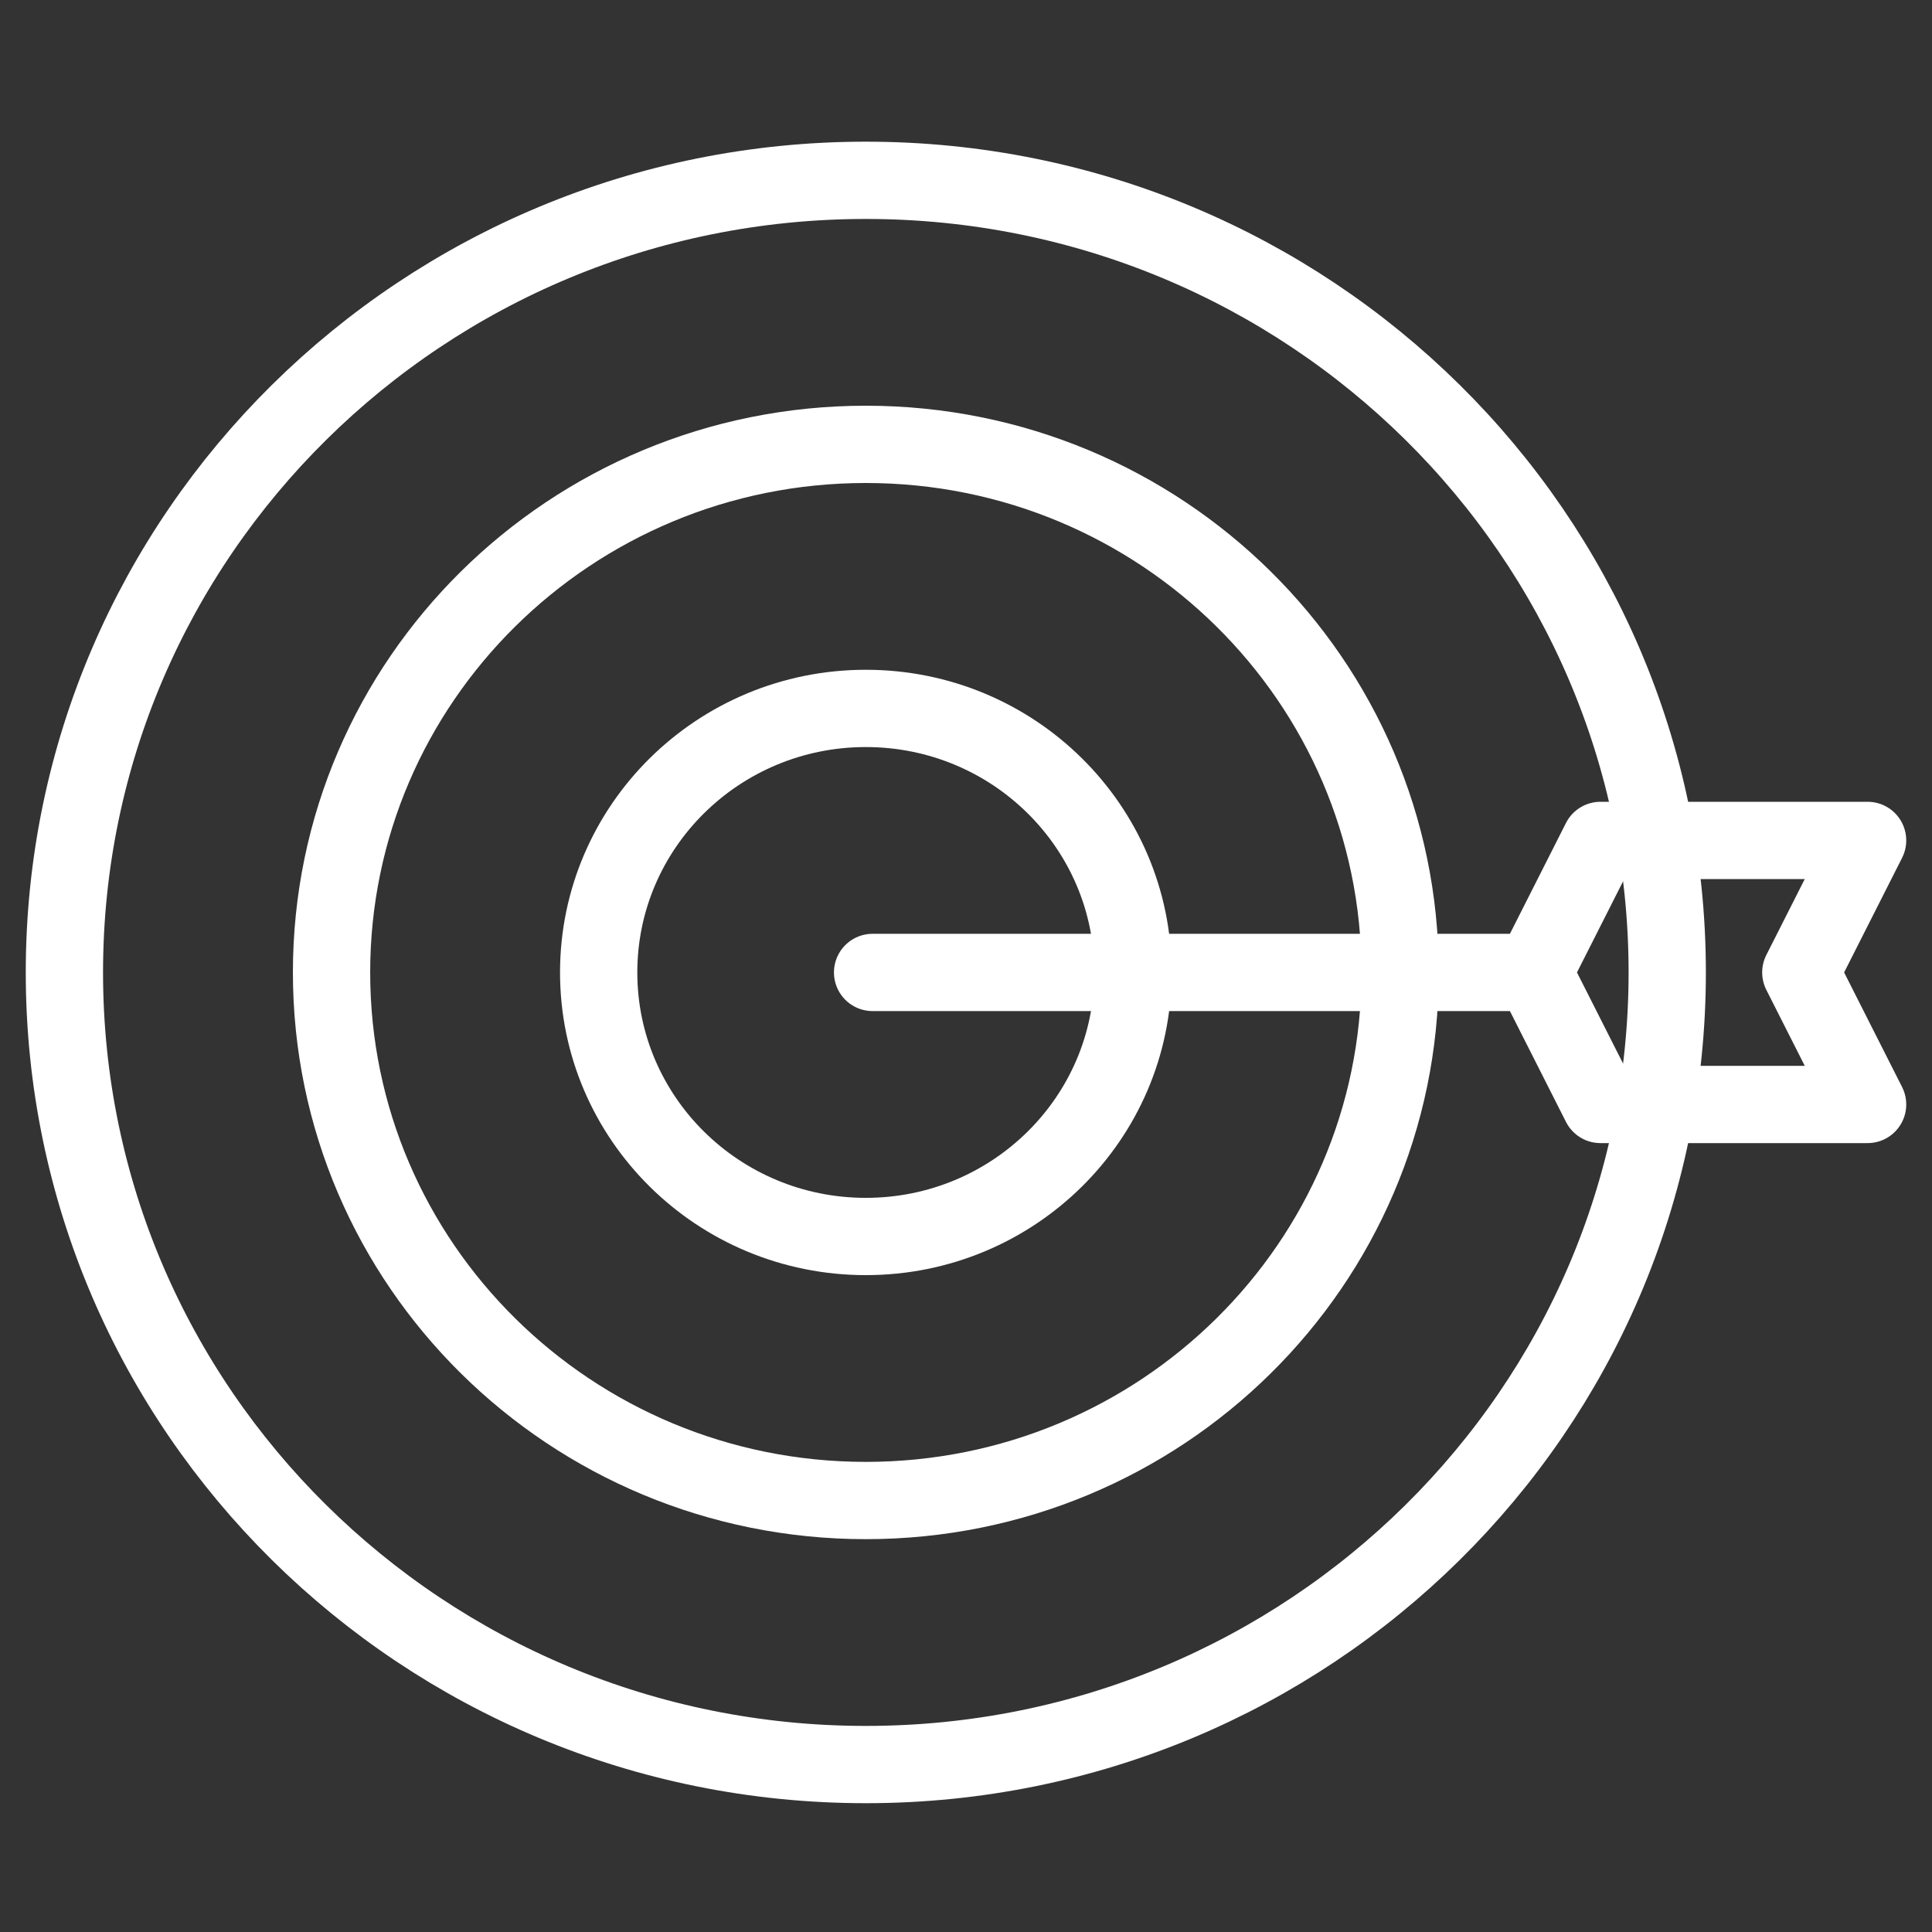
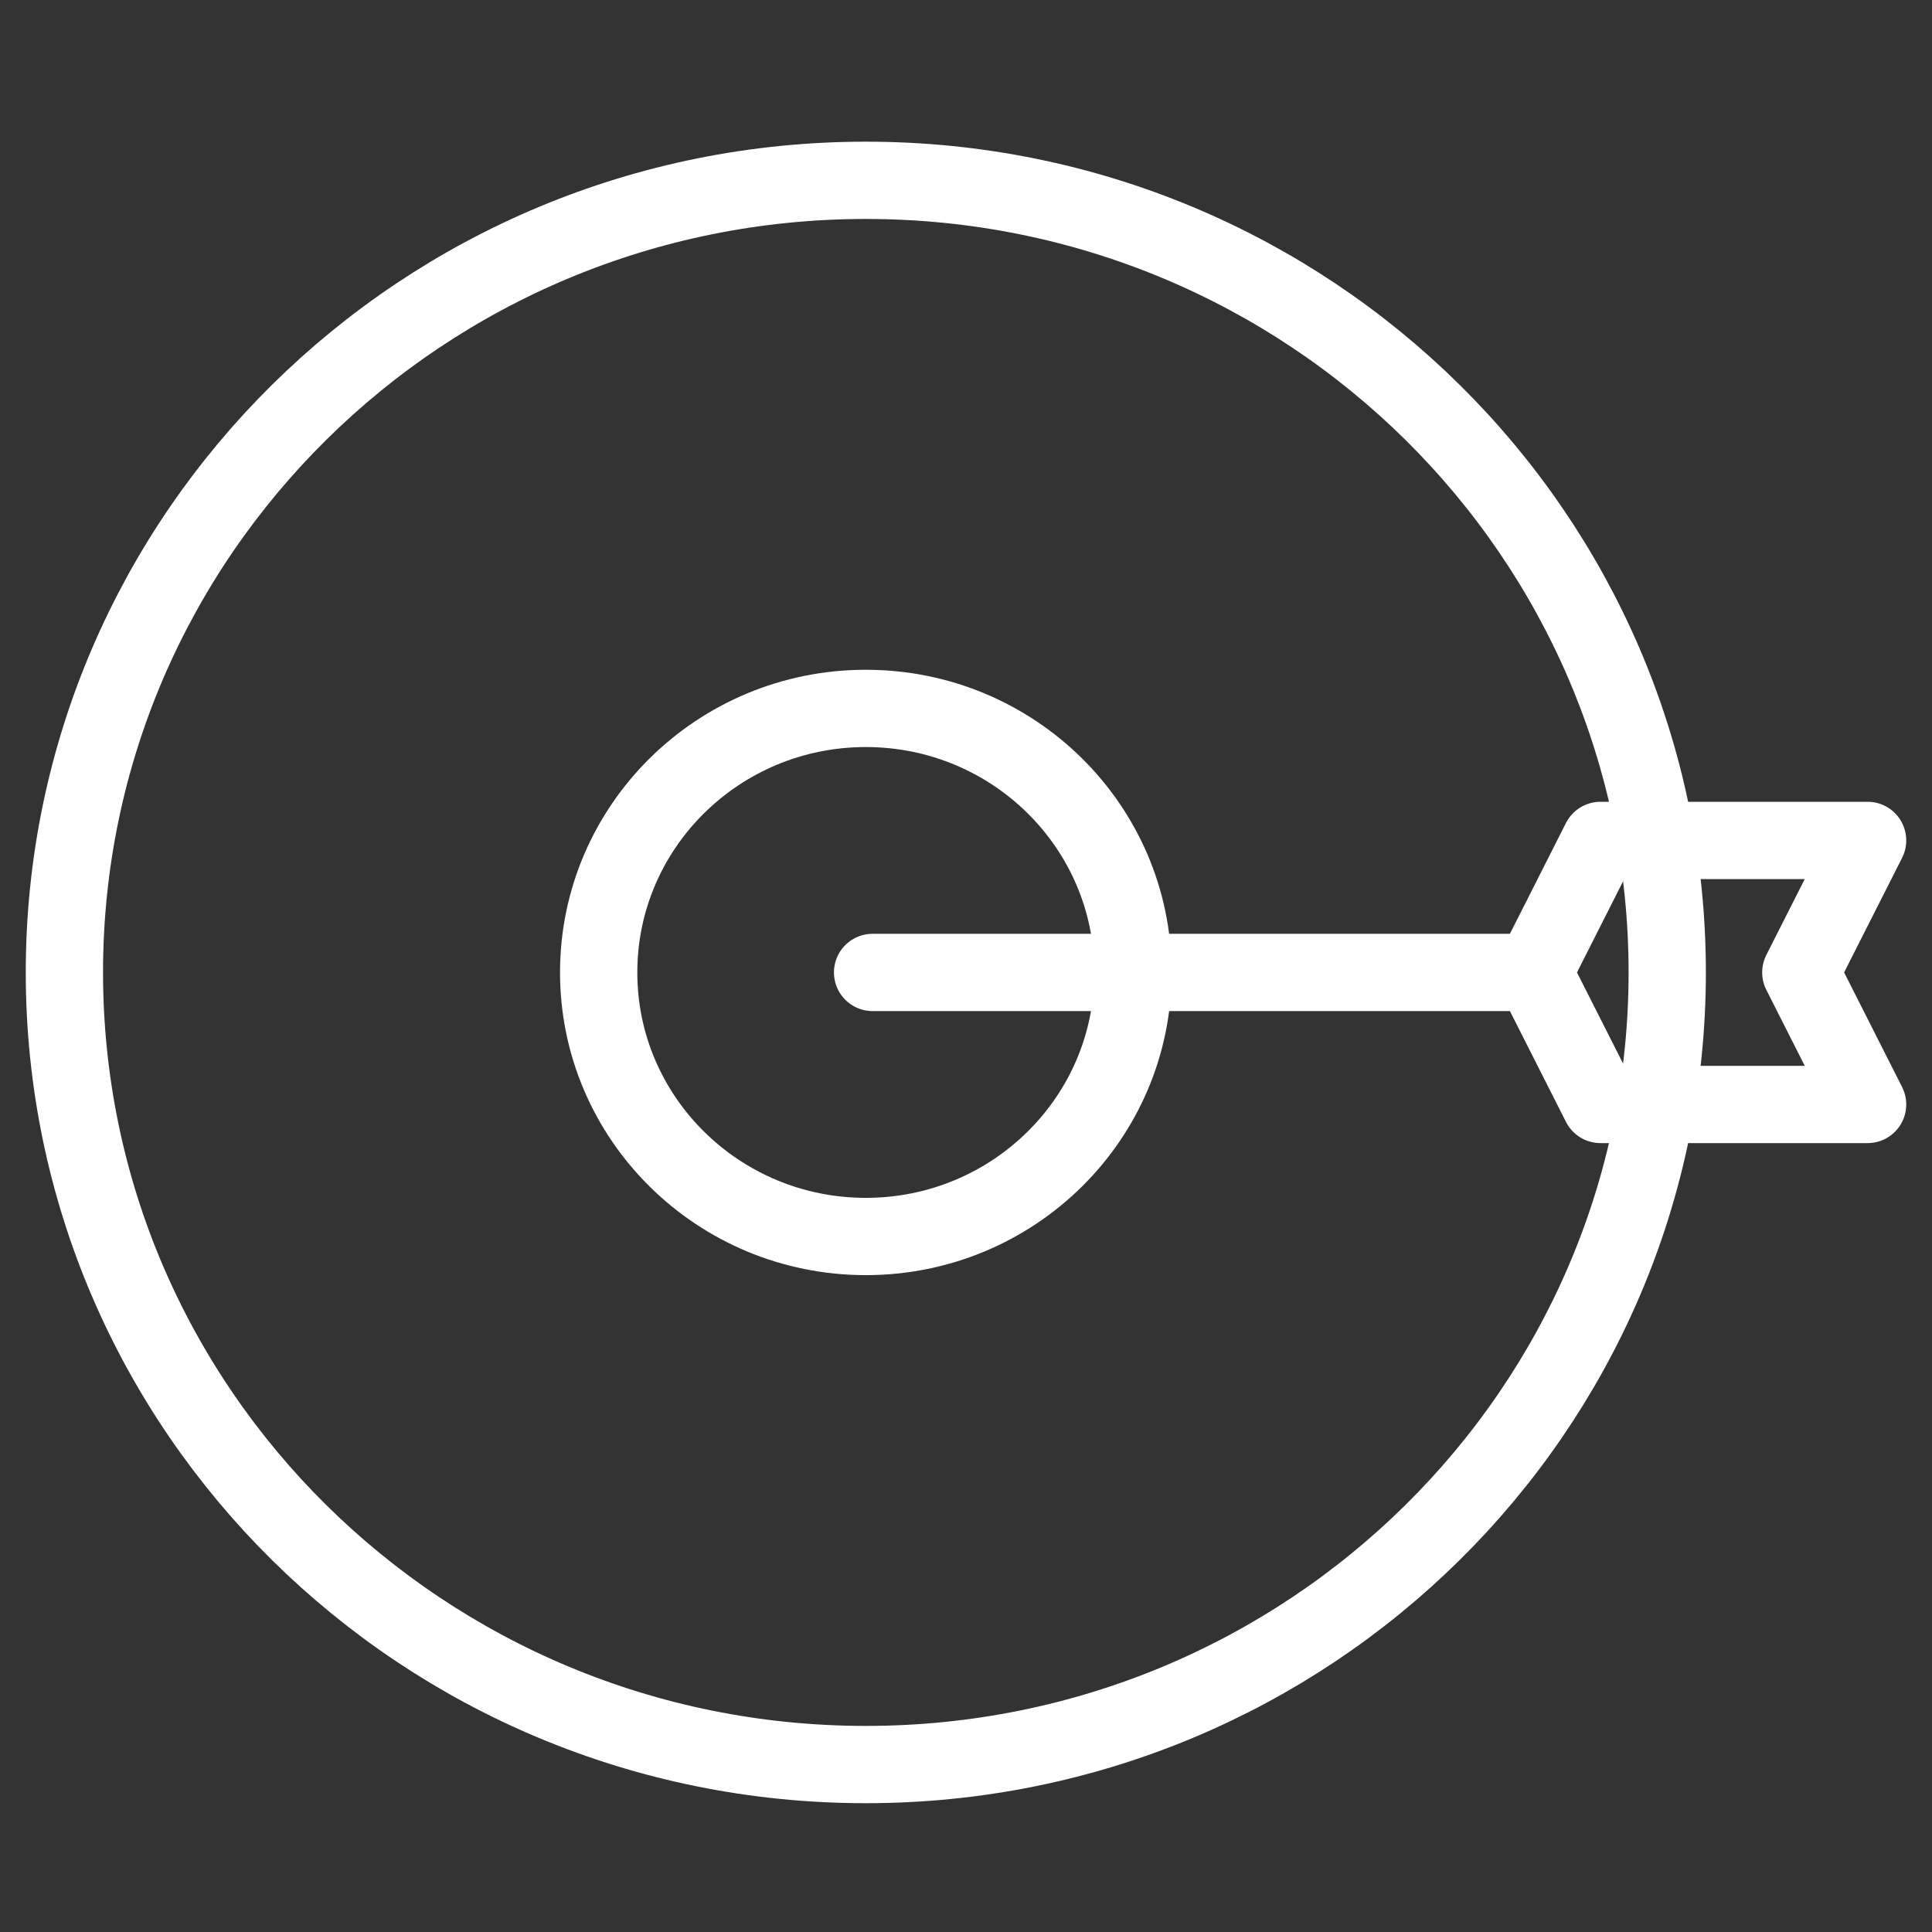
<svg xmlns="http://www.w3.org/2000/svg" width="150" height="150" viewBox="0 0 150 150" fill="none">
  <rect x="0" y="0" width="150" height="150" fill="#333333" stroke="none" />
  <path d="M67.222 137C101.587 137 129.444 109.466 129.444 75.5C129.444 41.535 101.587 14 67.222 14C32.858 14 5 41.535 5 75.5C5 109.466 32.858 137 67.222 137Z" stroke="white" stroke-width="6" stroke-miterlimit="10" stroke-linecap="round" stroke-linejoin="round" />
-   <path d="M67.222 116.5C90.132 116.5 108.704 98.144 108.704 75.5C108.704 52.856 90.132 34.5 67.222 34.5C44.313 34.5 25.741 52.856 25.741 75.5C25.741 98.144 44.313 116.5 67.222 116.5Z" stroke="white" stroke-width="6" stroke-miterlimit="10" stroke-linecap="round" stroke-linejoin="round" />
  <path d="M67.222 96.001C78.677 96.001 87.963 86.822 87.963 75.501C87.963 64.179 78.677 55.001 67.222 55.001C55.767 55.001 46.481 64.179 46.481 75.501C46.481 86.822 55.767 96.001 67.222 96.001Z" stroke="white" stroke-width="6" stroke-miterlimit="10" stroke-linecap="round" stroke-linejoin="round" />
  <path d="M67.748 75.5H118.514" stroke="white" stroke-width="6" stroke-miterlimit="10" stroke-linecap="round" stroke-linejoin="round" />
  <path d="M145 85.75H124.259L119.074 75.5L124.259 65.25H145L139.815 75.5L145 85.75Z" stroke="white" stroke-width="6" stroke-miterlimit="10" stroke-linecap="round" stroke-linejoin="round" />
</svg>